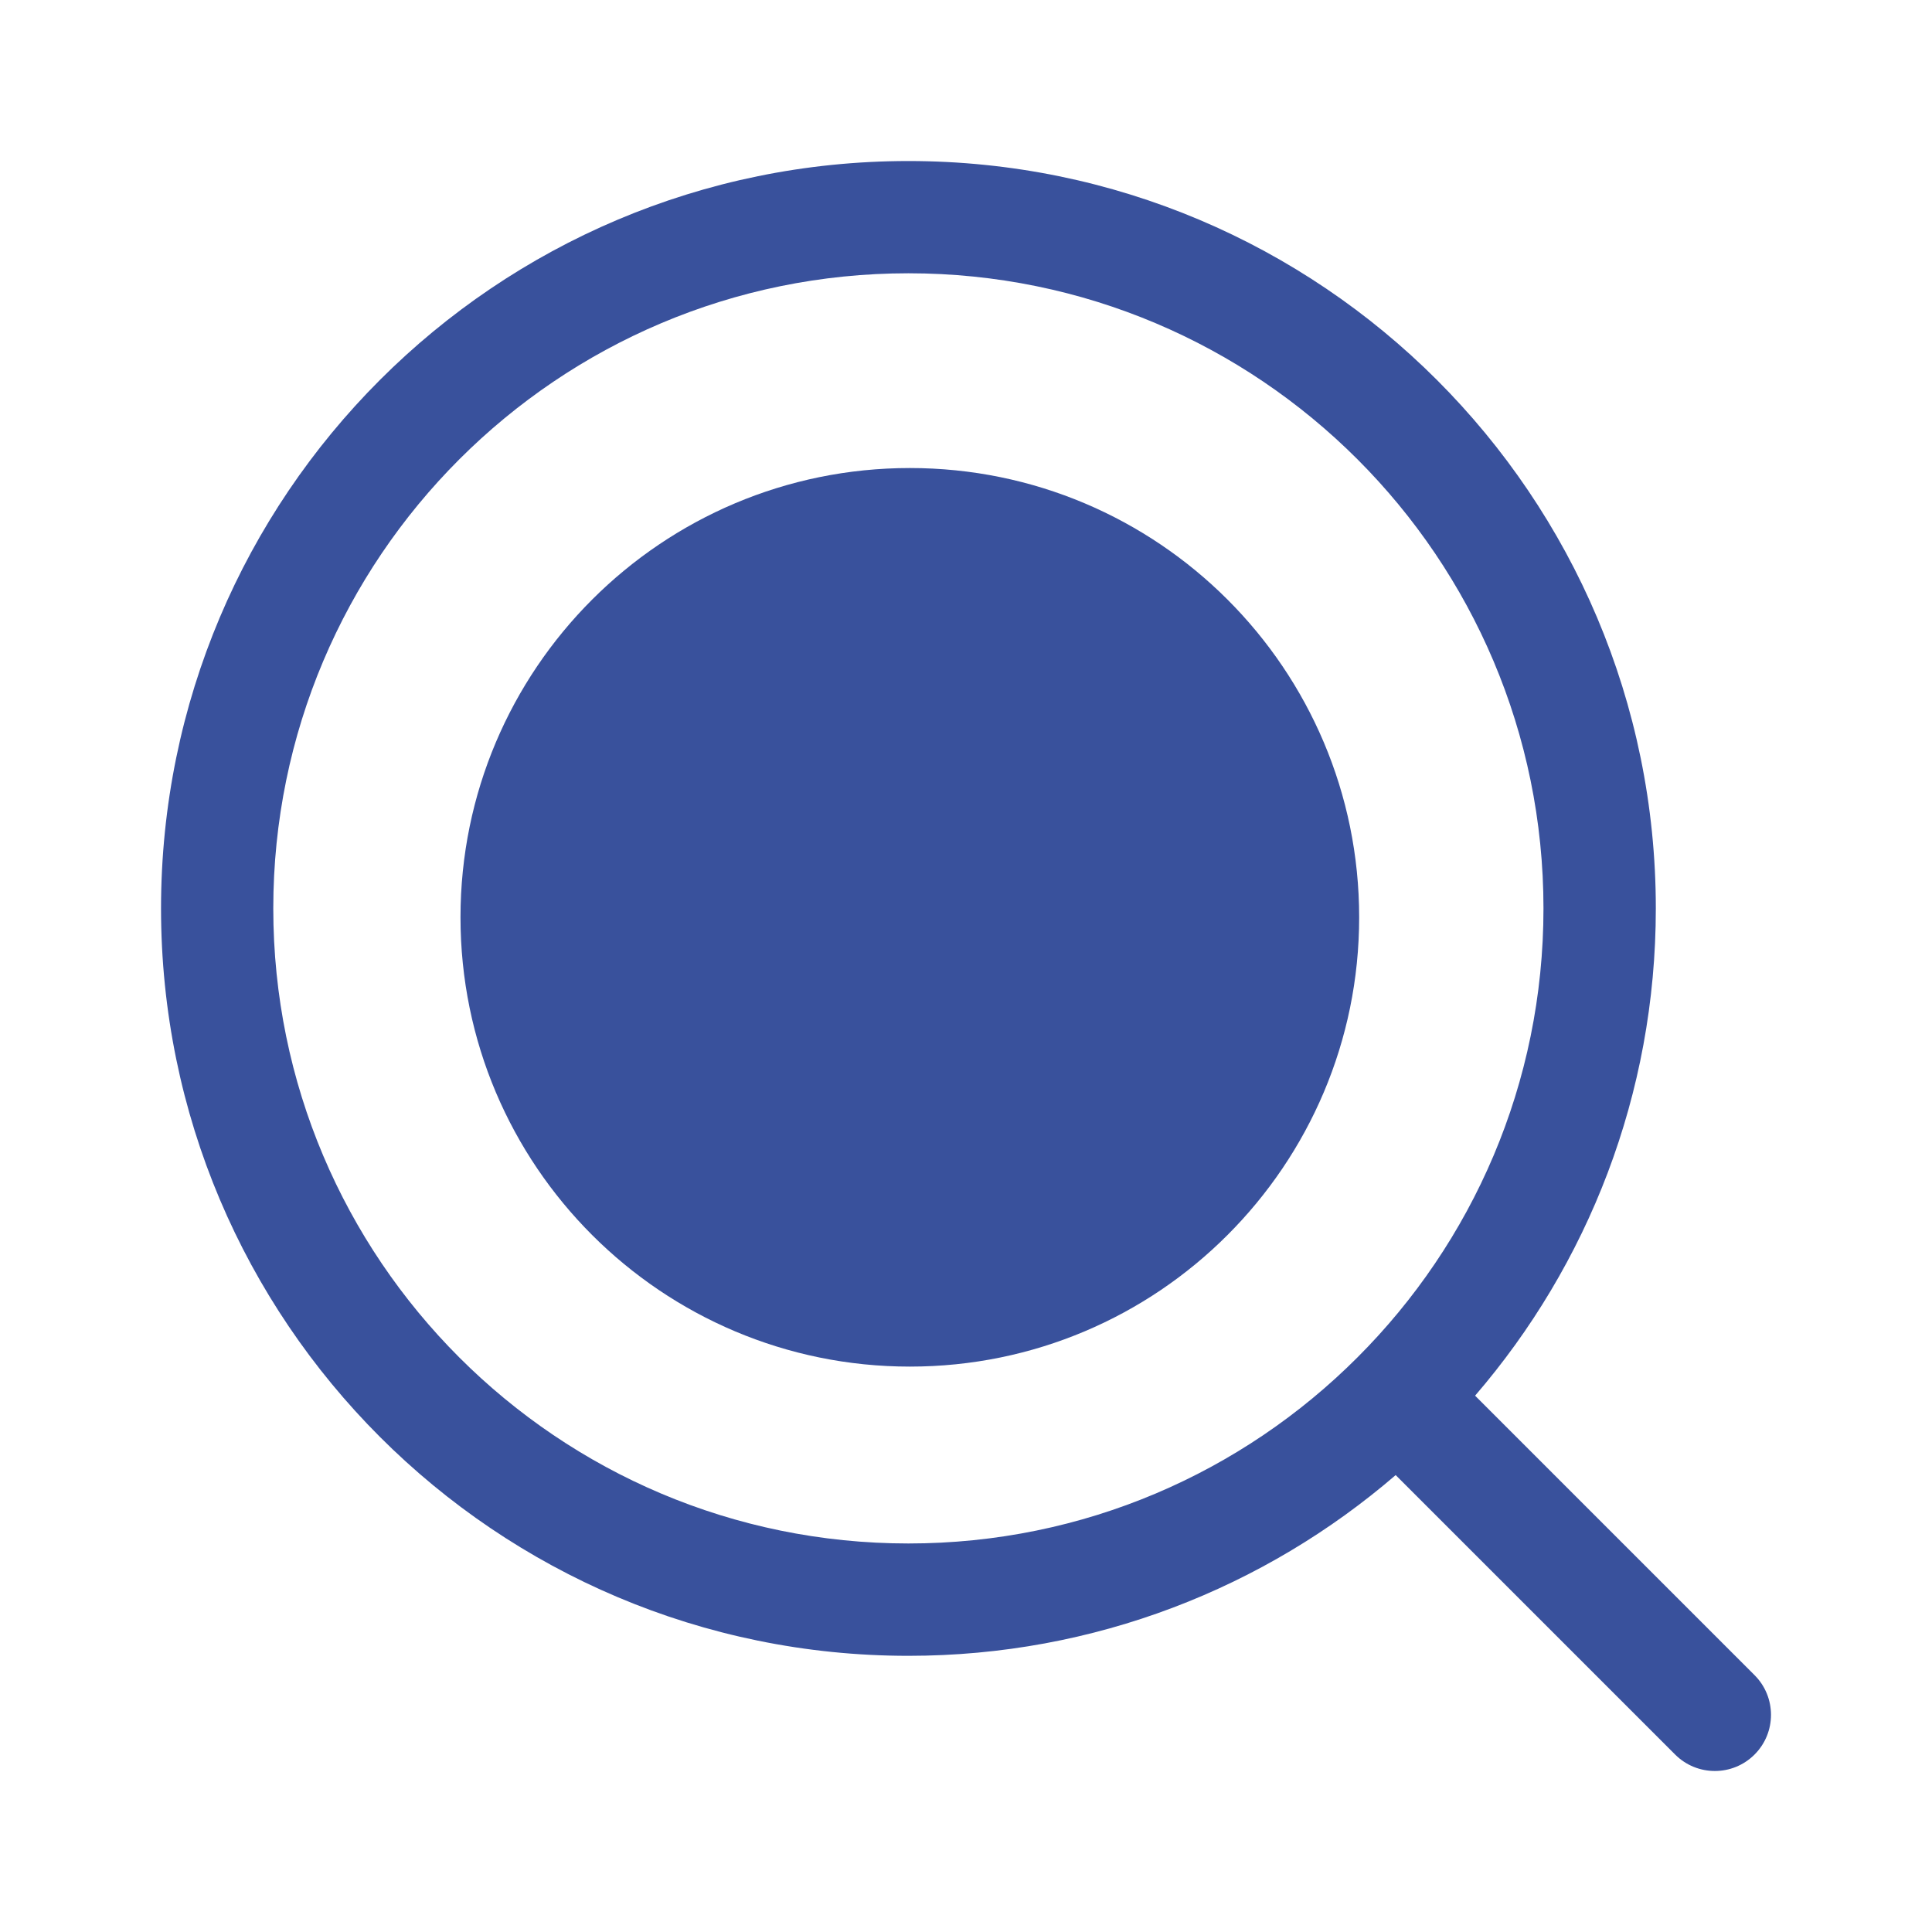
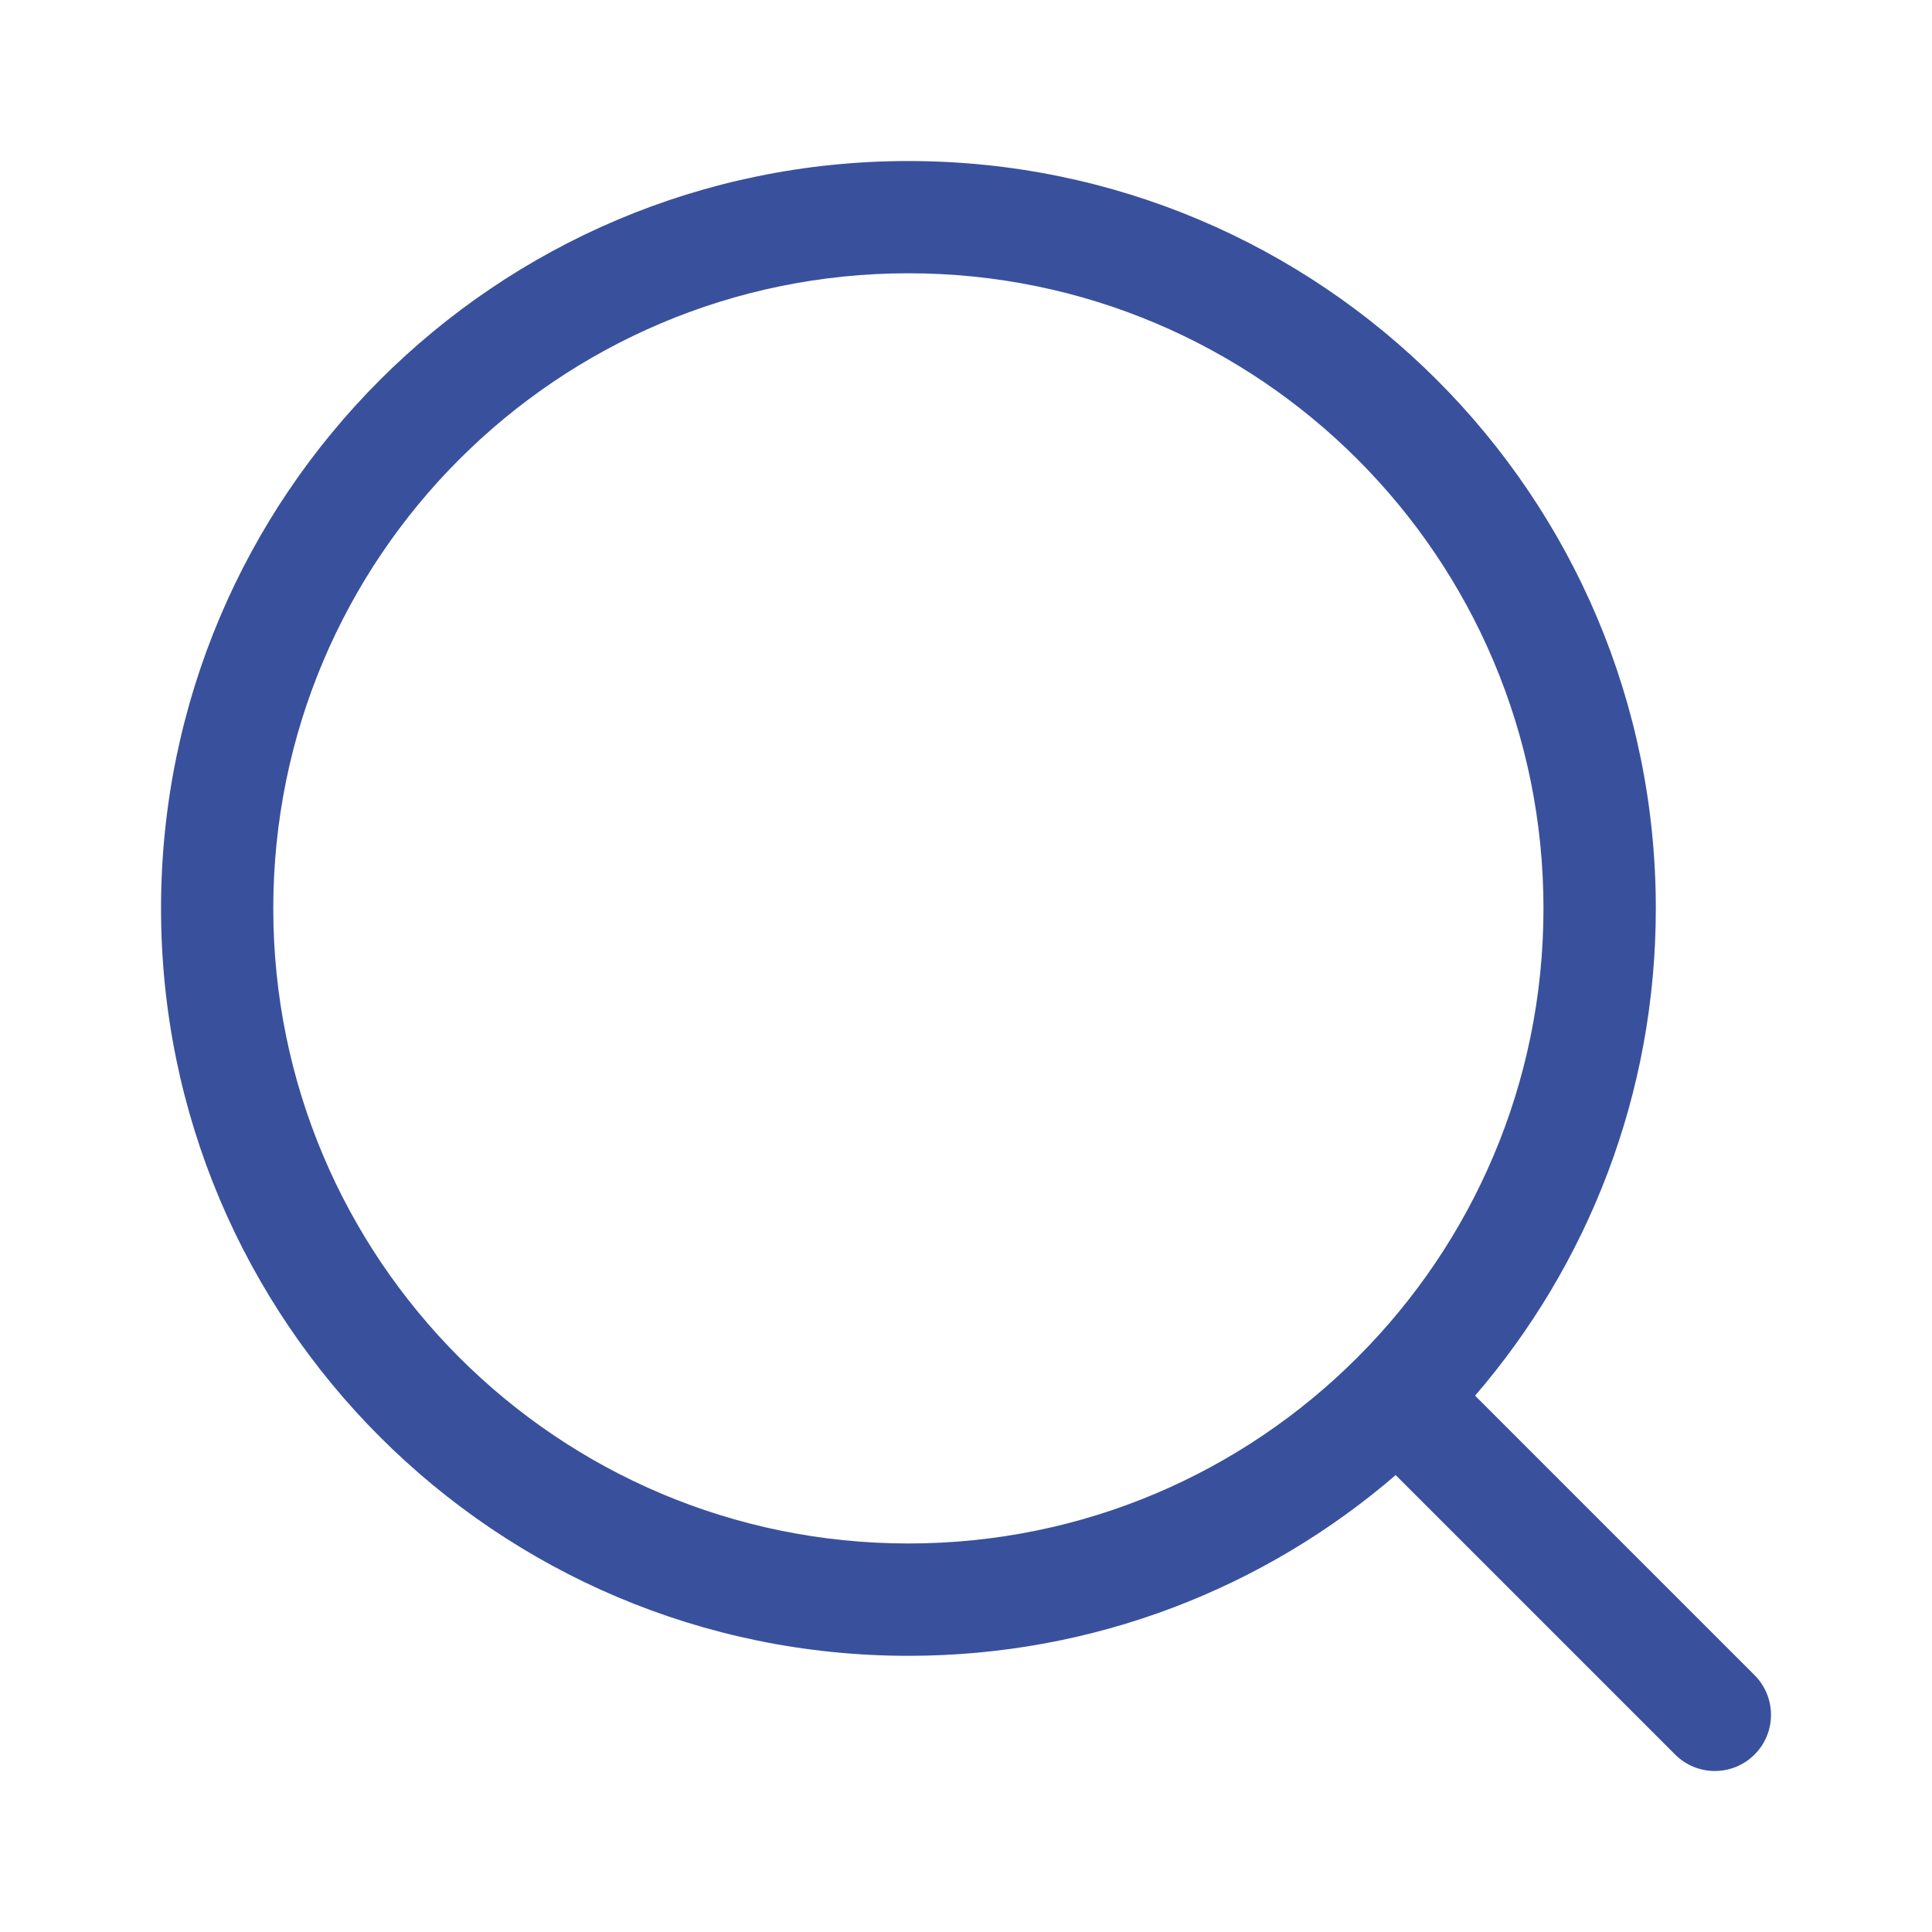
<svg xmlns="http://www.w3.org/2000/svg" width="20" height="20" viewBox="0 0 20 20" fill="none">
  <path fill-rule="evenodd" clip-rule="evenodd" d="M9.404 2.829C5.773 2.829 2.829 5.773 2.829 9.404C2.829 13.035 5.773 15.978 9.404 15.978C11.219 15.978 12.862 15.243 14.052 14.052C15.243 12.862 15.978 11.219 15.978 9.404C15.978 5.773 13.035 2.829 9.404 2.829ZM1.667 9.404C1.667 5.131 5.131 1.667 9.404 1.667C13.677 1.667 17.141 5.131 17.141 9.404C17.141 11.331 16.436 13.094 15.27 14.448L18.163 17.341C18.39 17.568 18.39 17.936 18.163 18.163C17.936 18.39 17.568 18.39 17.341 18.163L14.448 15.27C13.094 16.436 11.331 17.141 9.404 17.141C5.131 17.141 1.667 13.677 1.667 9.404Z" fill="#39519C" />
-   <path d="M14.07 9.496C14.07 10.78 13.549 11.943 12.707 12.785C11.866 13.627 10.703 14.147 9.419 14.147C6.85 14.147 4.767 12.065 4.767 9.496C4.767 6.927 6.85 4.845 9.419 4.845C11.987 4.845 14.07 6.927 14.07 9.496Z" fill="#39519C" />
</svg>